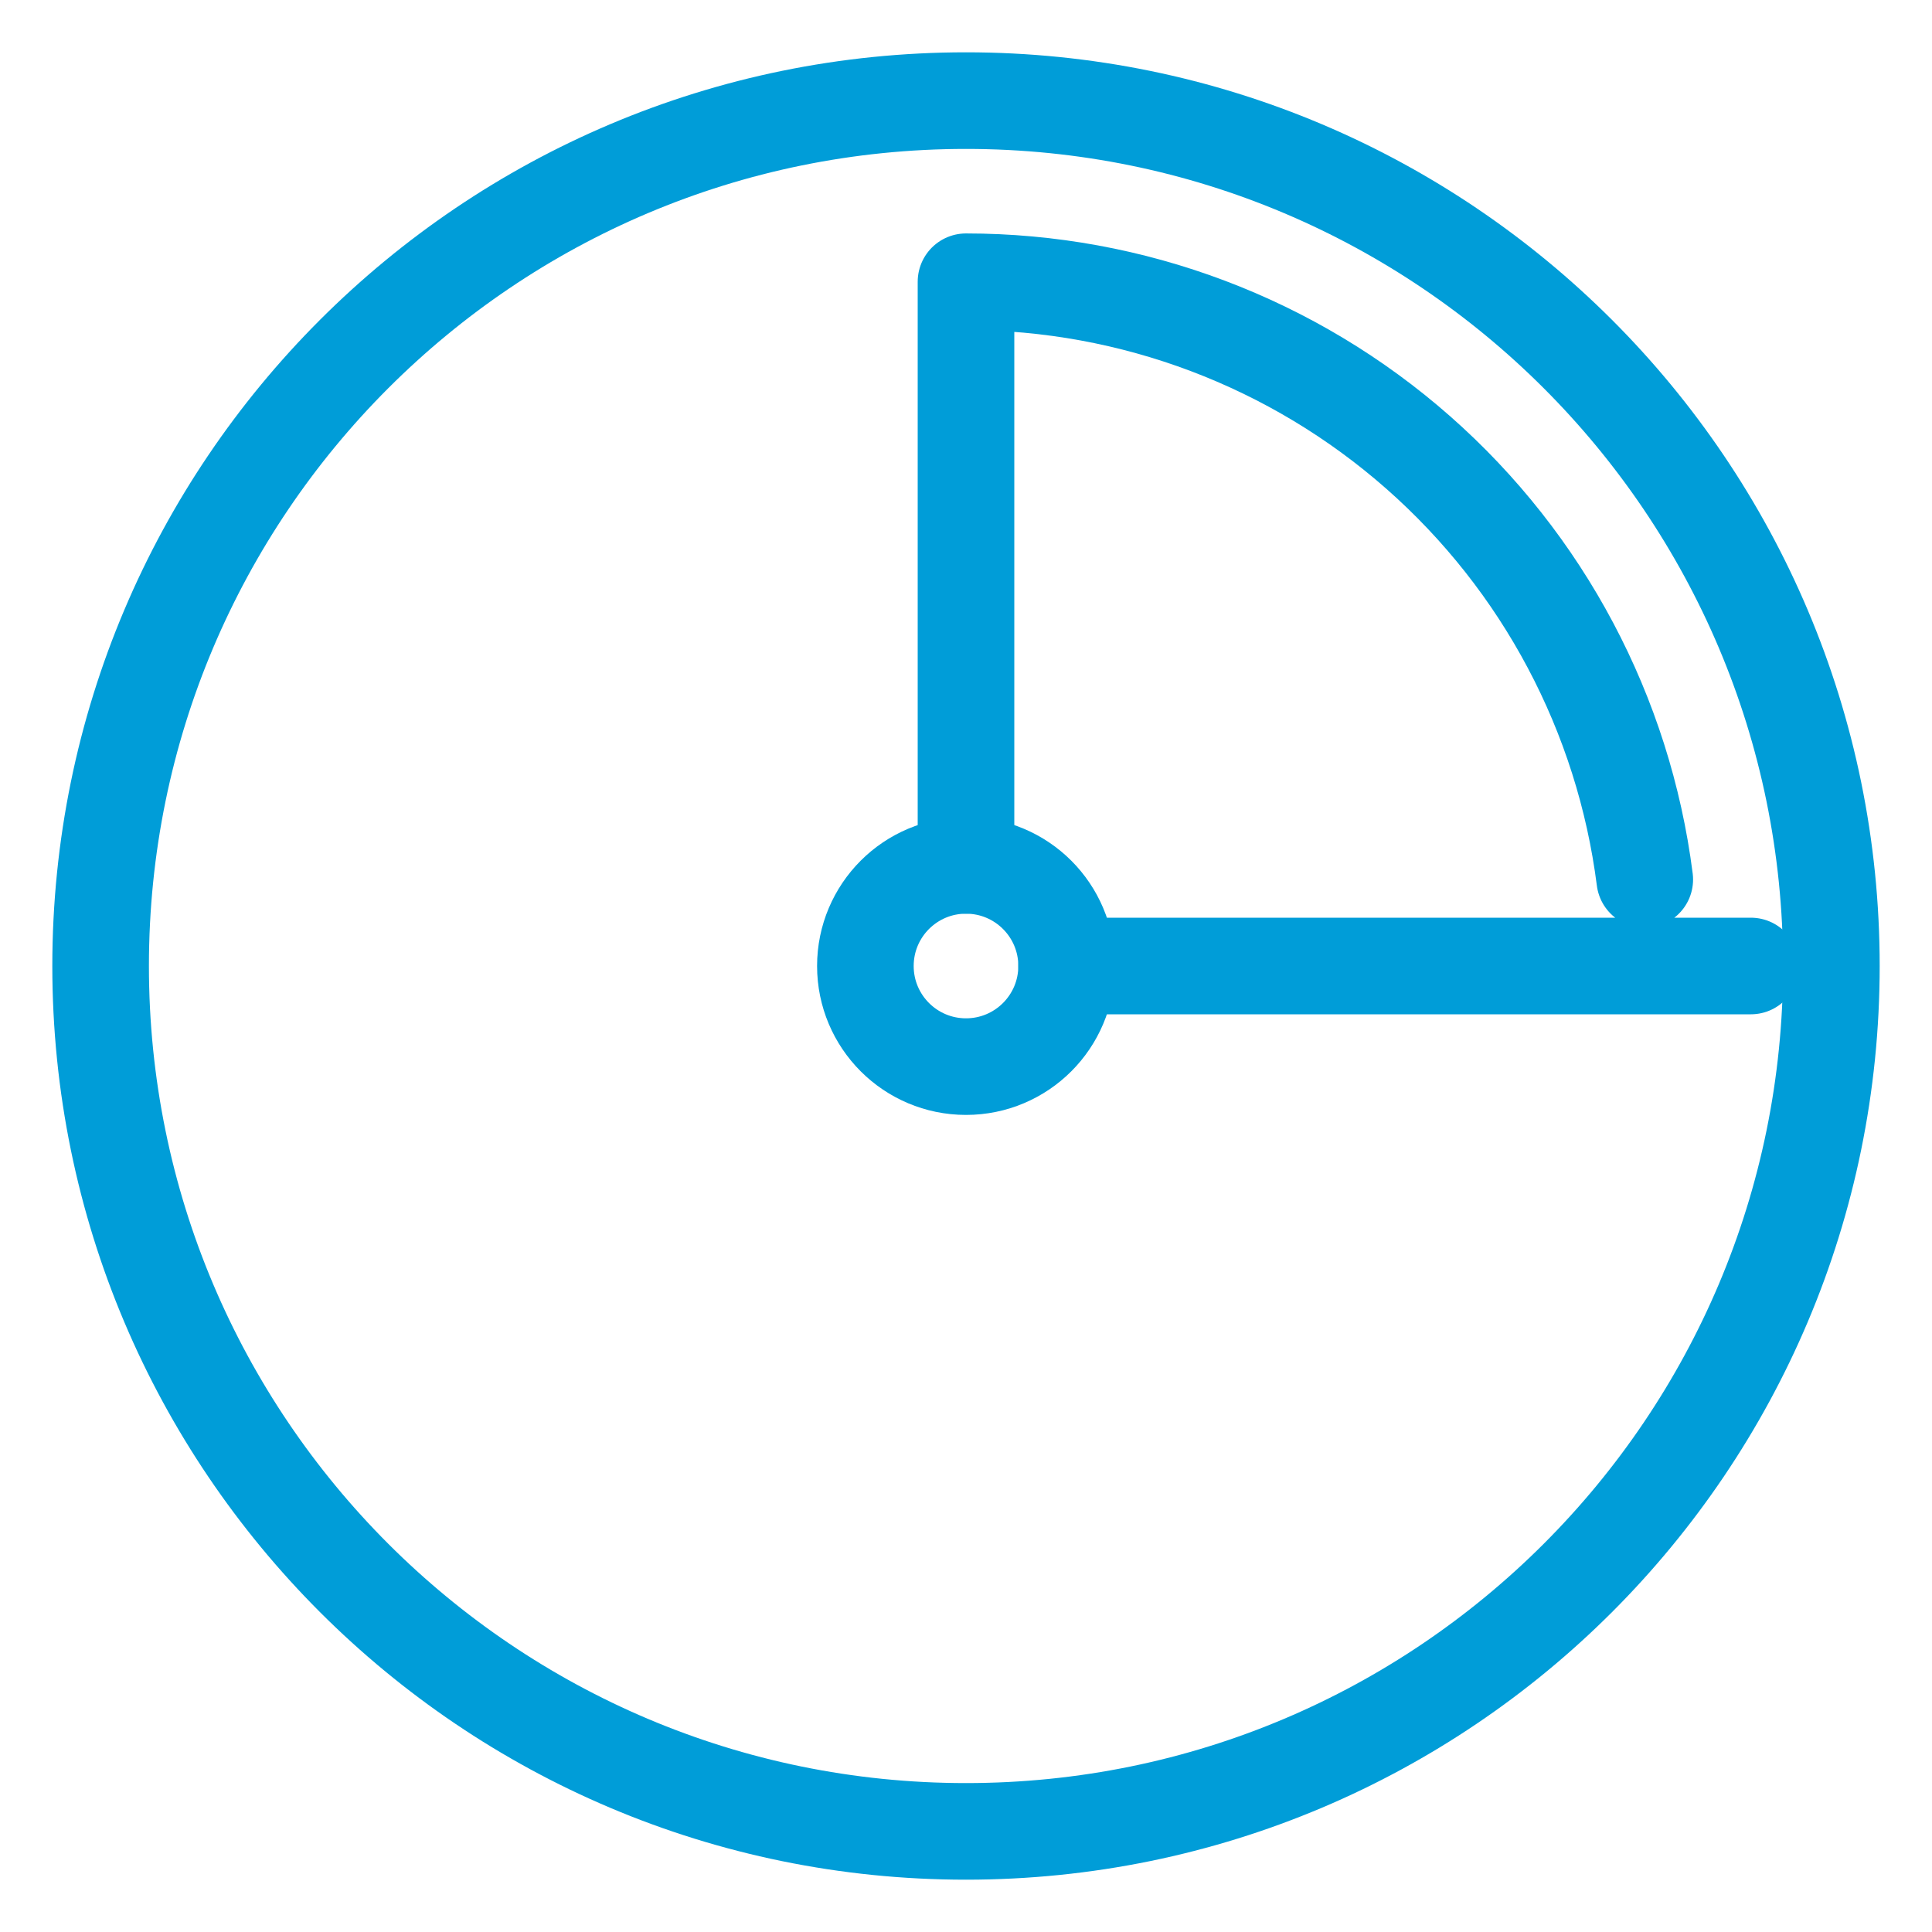
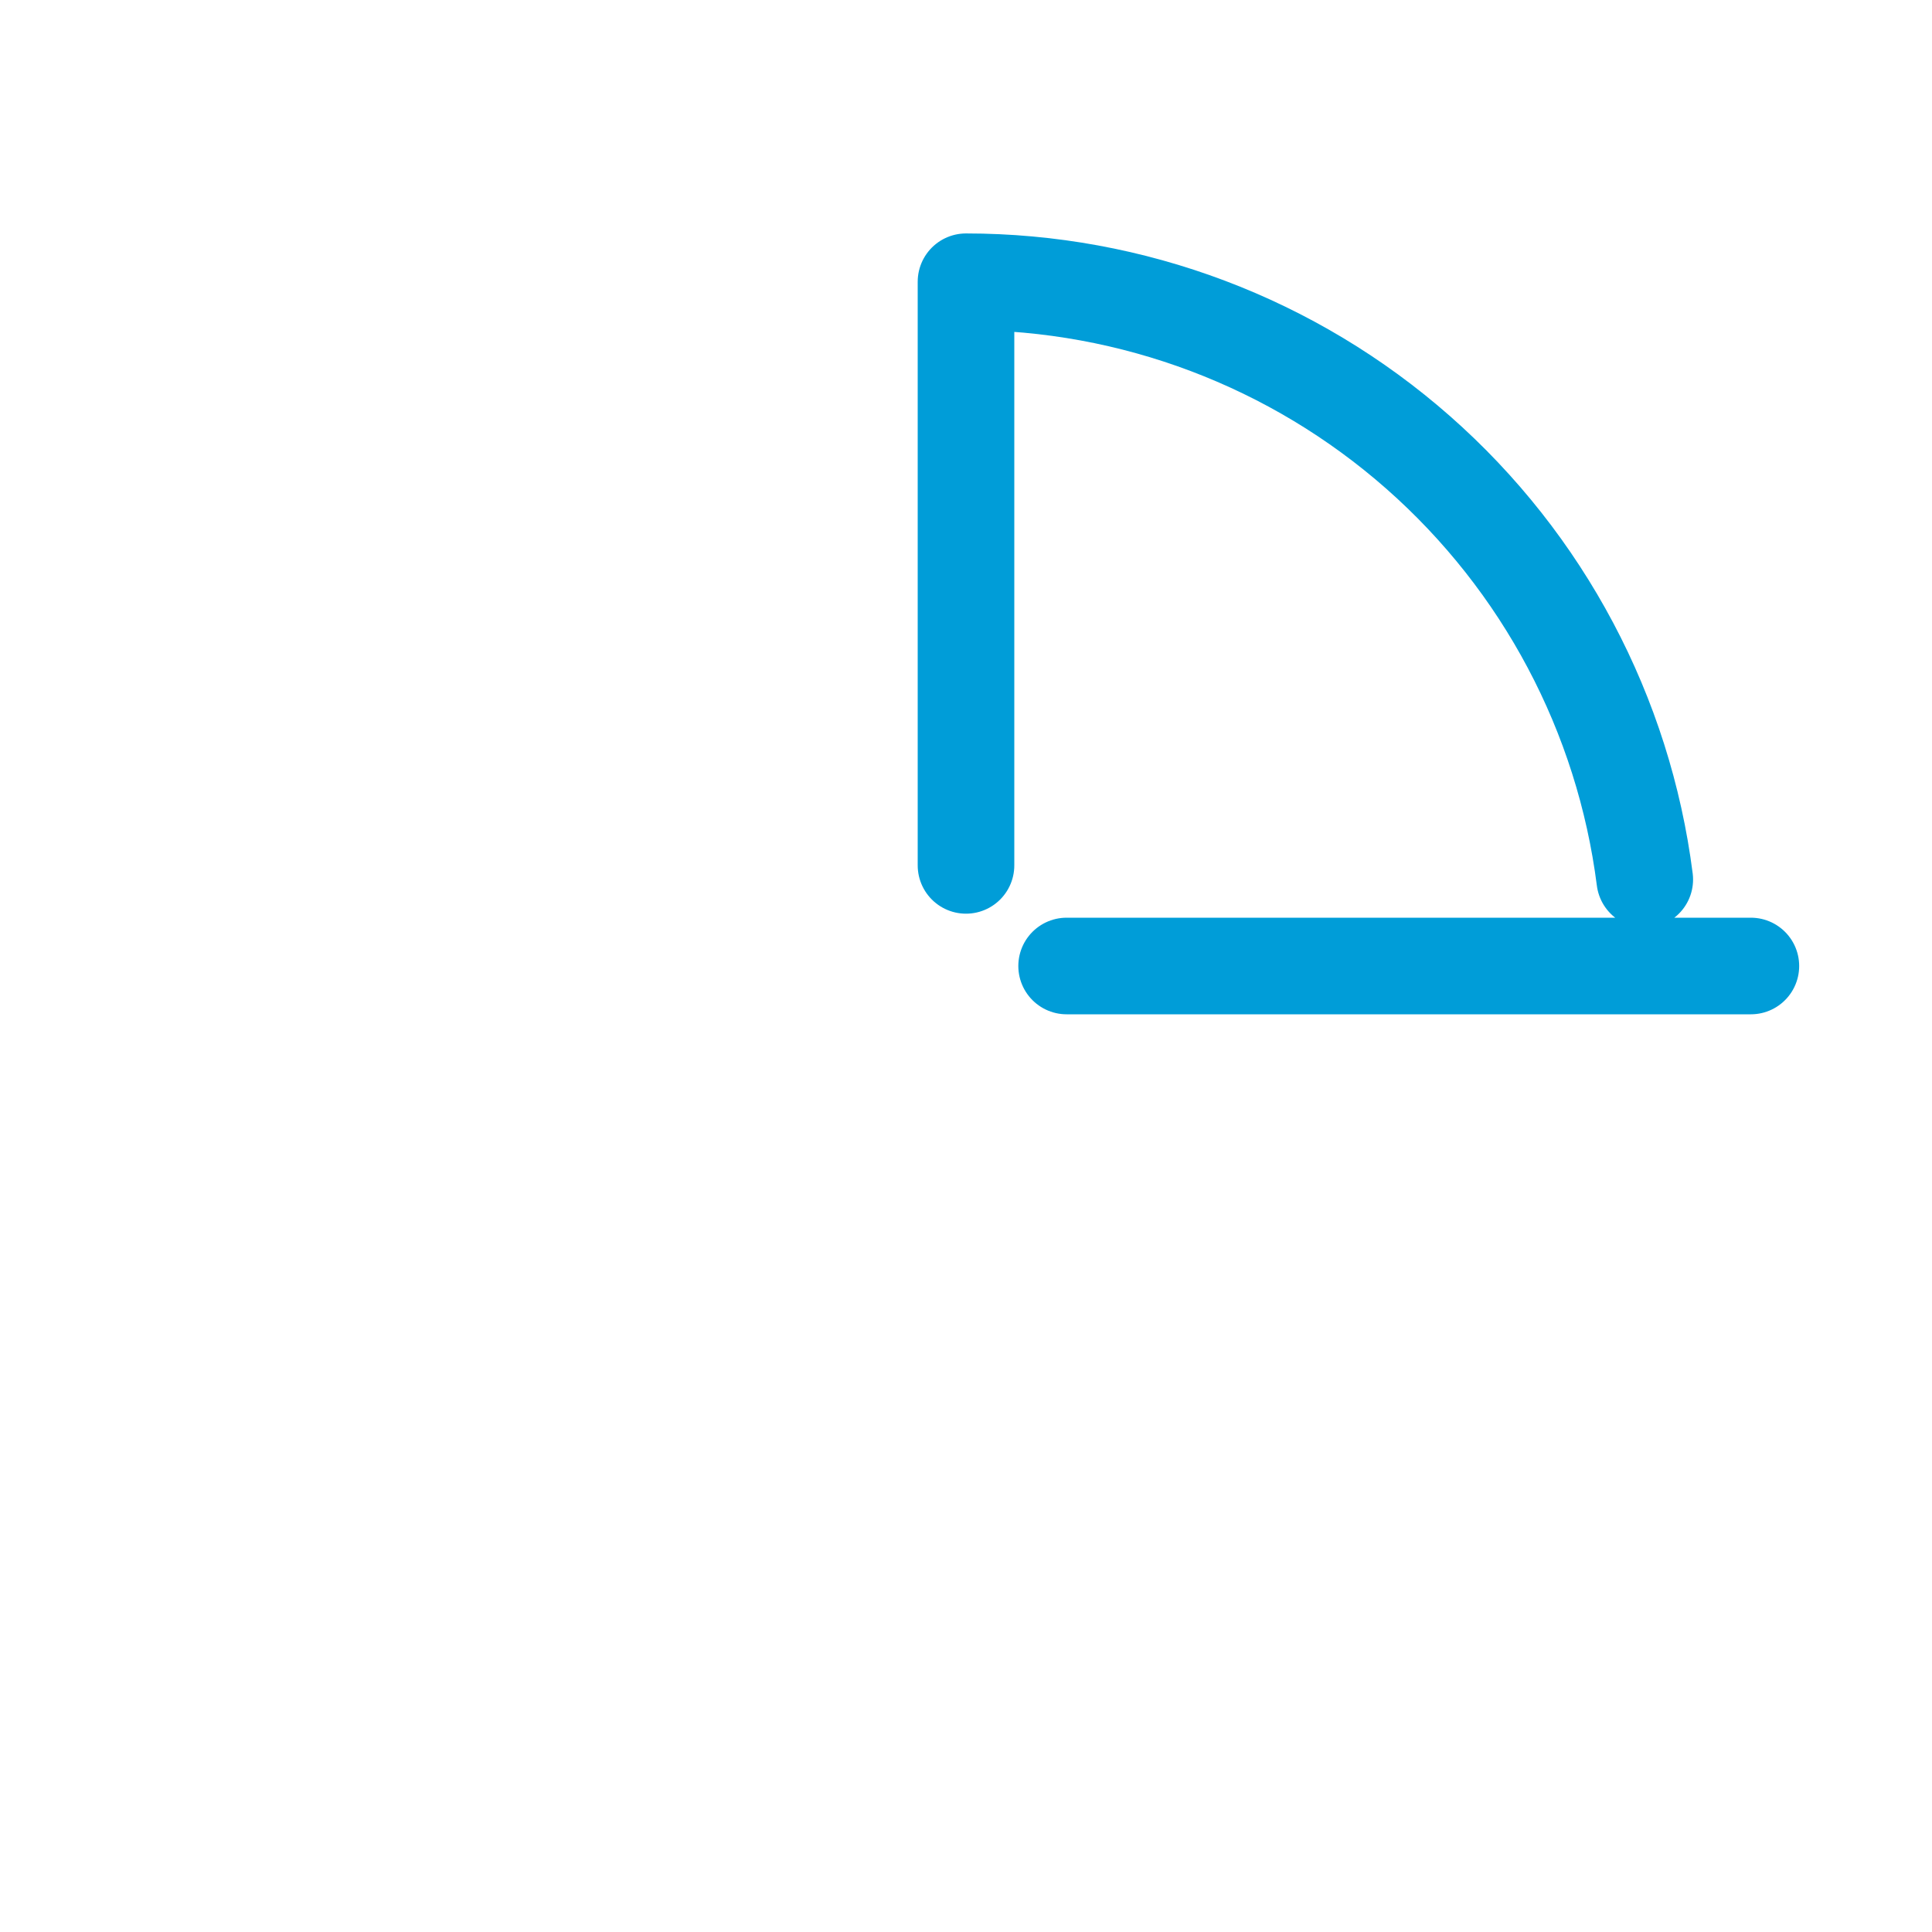
<svg xmlns="http://www.w3.org/2000/svg" width="100" height="100" viewBox="0 0 100 100" fill="none">
-   <path d="M50 94.792C74.738 94.792 94.792 74.738 94.792 50C94.792 25.262 74.738 5.208 50 5.208C25.262 5.208 5.208 25.262 5.208 50C5.208 74.738 25.262 94.792 50 94.792Z" stroke="#009DD8" stroke-width="5" stroke-linecap="round" stroke-linejoin="round" />
  <path d="M50 44.792V14.583C58.618 14.583 66.94 17.725 73.407 23.421C79.875 29.116 84.044 36.974 85.133 45.523M90.625 50H55.208" stroke="#009DD8" stroke-width="5" stroke-linecap="round" stroke-linejoin="round" />
-   <path d="M50 55.208C52.877 55.208 55.208 52.877 55.208 50C55.208 47.123 52.877 44.792 50 44.792C47.123 44.792 44.792 47.123 44.792 50C44.792 52.877 47.123 55.208 50 55.208Z" stroke="#009DD8" stroke-width="5" stroke-linecap="round" stroke-linejoin="round" />
</svg>